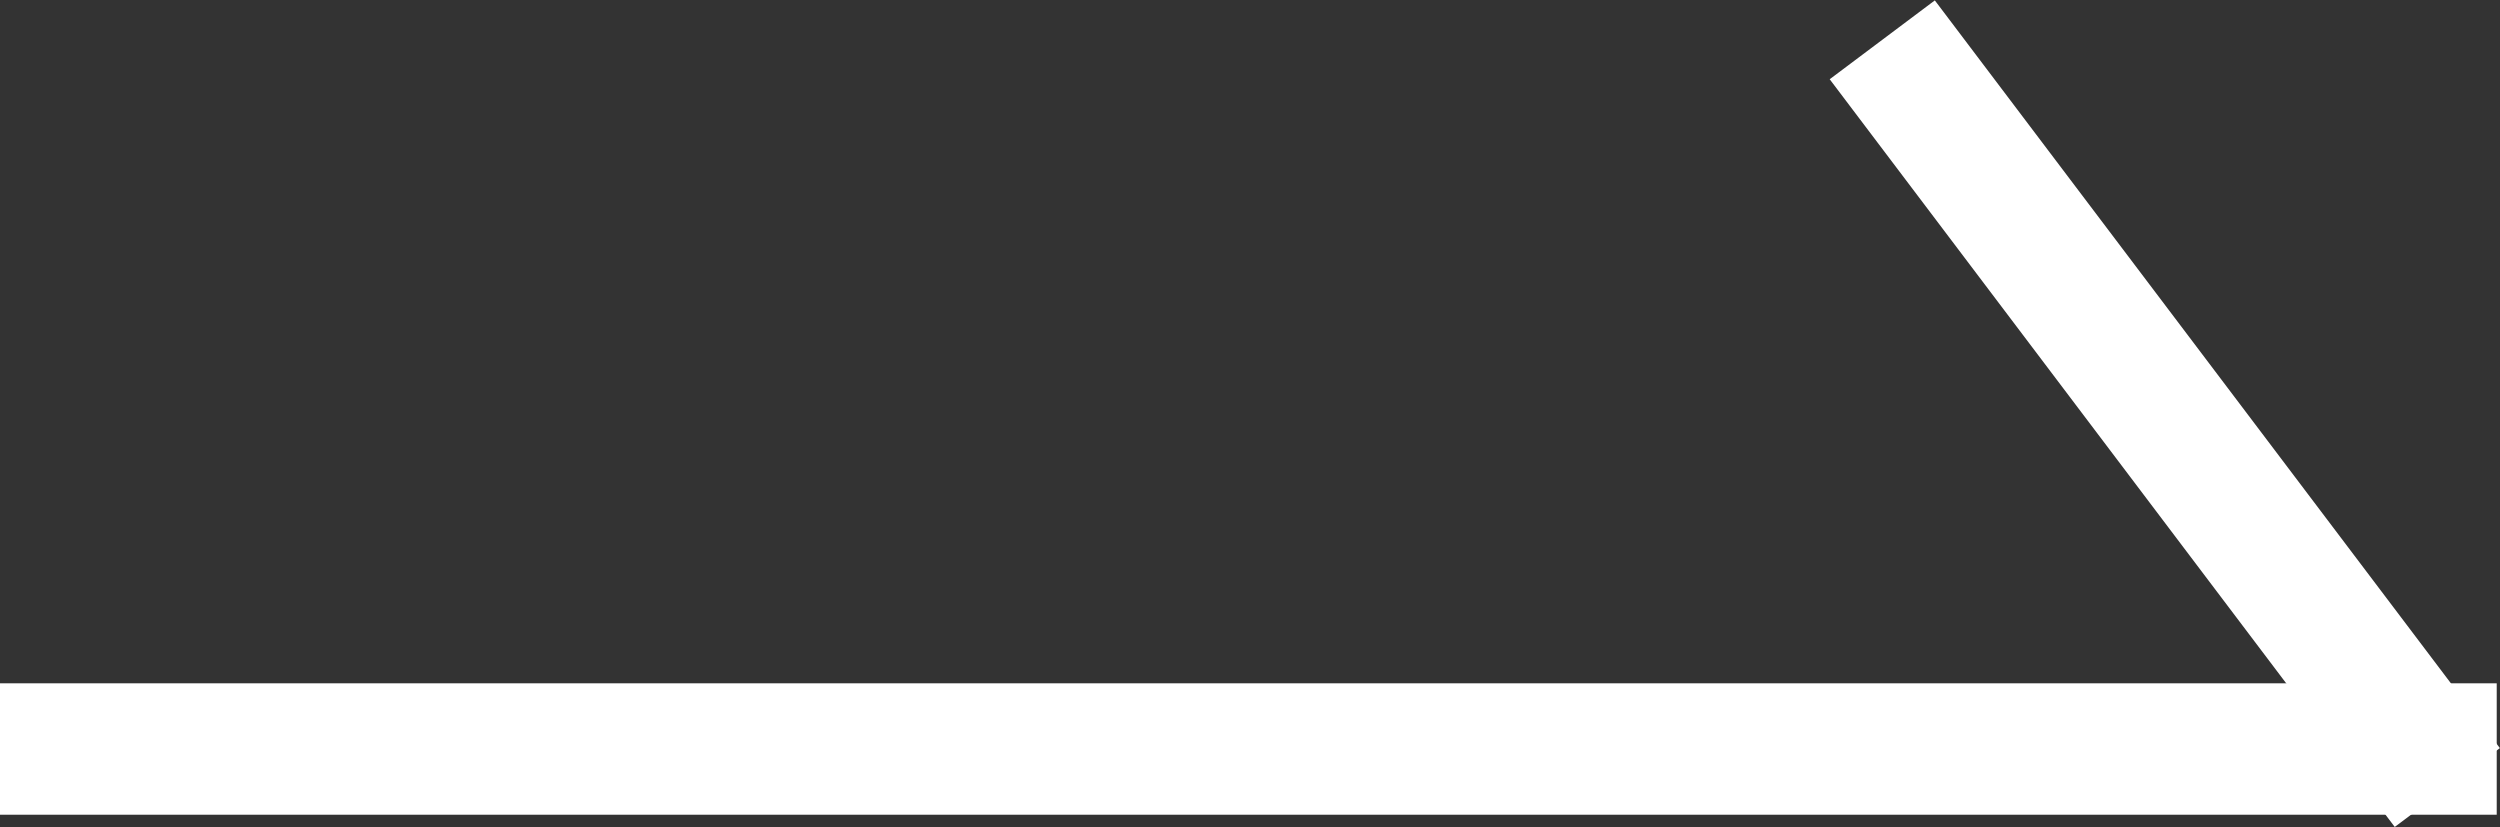
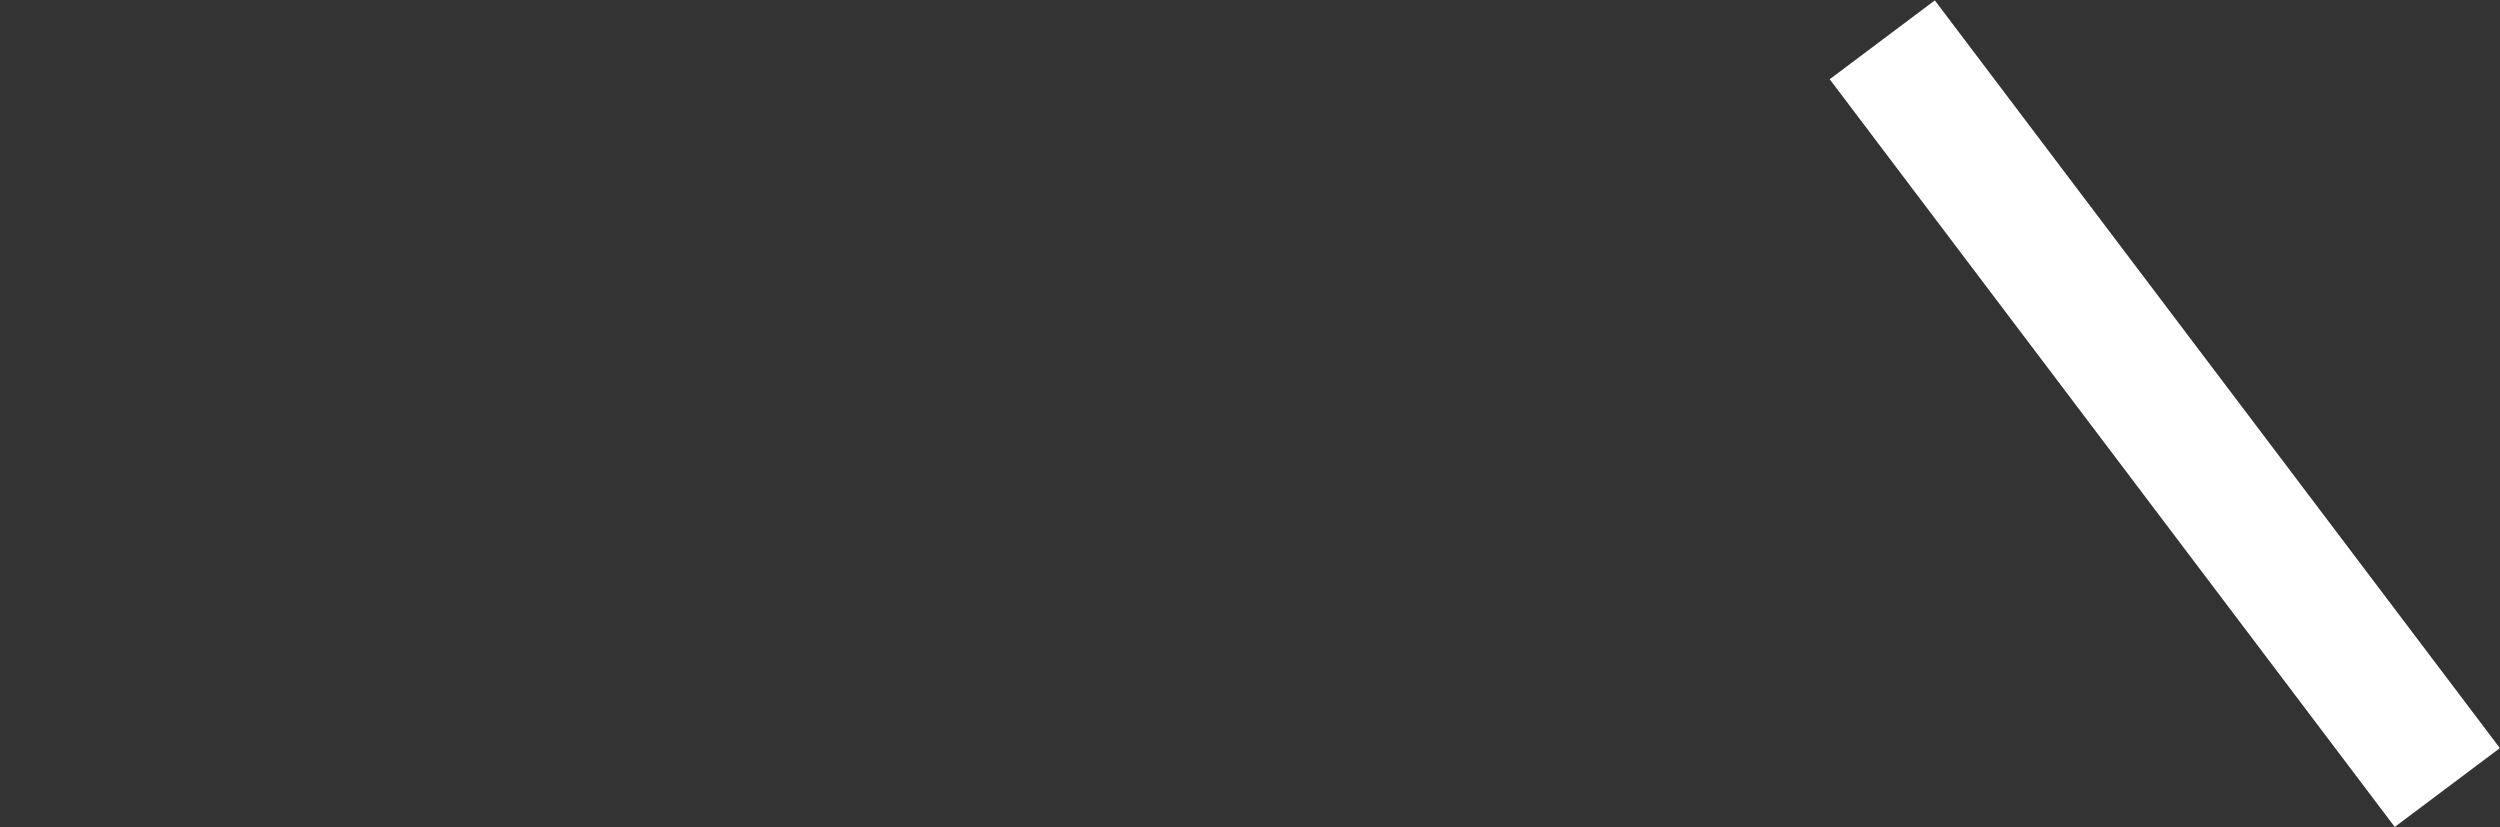
<svg xmlns="http://www.w3.org/2000/svg" width="19.025" height="6.294" viewBox="0 0 19.025 6.294">
  <rect x="0" y="0" width="19.025" height="6.294" fill="#333333" stroke="none" />
  <g id="arrow_white" transform="translate(0.5 5.7) rotate(-90)">
-     <path id="パス_124" data-name="パス 124" d="M.5,18.5h-1V-.5h1Z" fill="#fff" />
    <path id="パス_7" data-name="パス 7" d="M-.1,4.4l-.6-.8L4.99-.7l.6.8Z" transform="translate(0.107 14.124)" fill="#fff" />
  </g>
</svg>